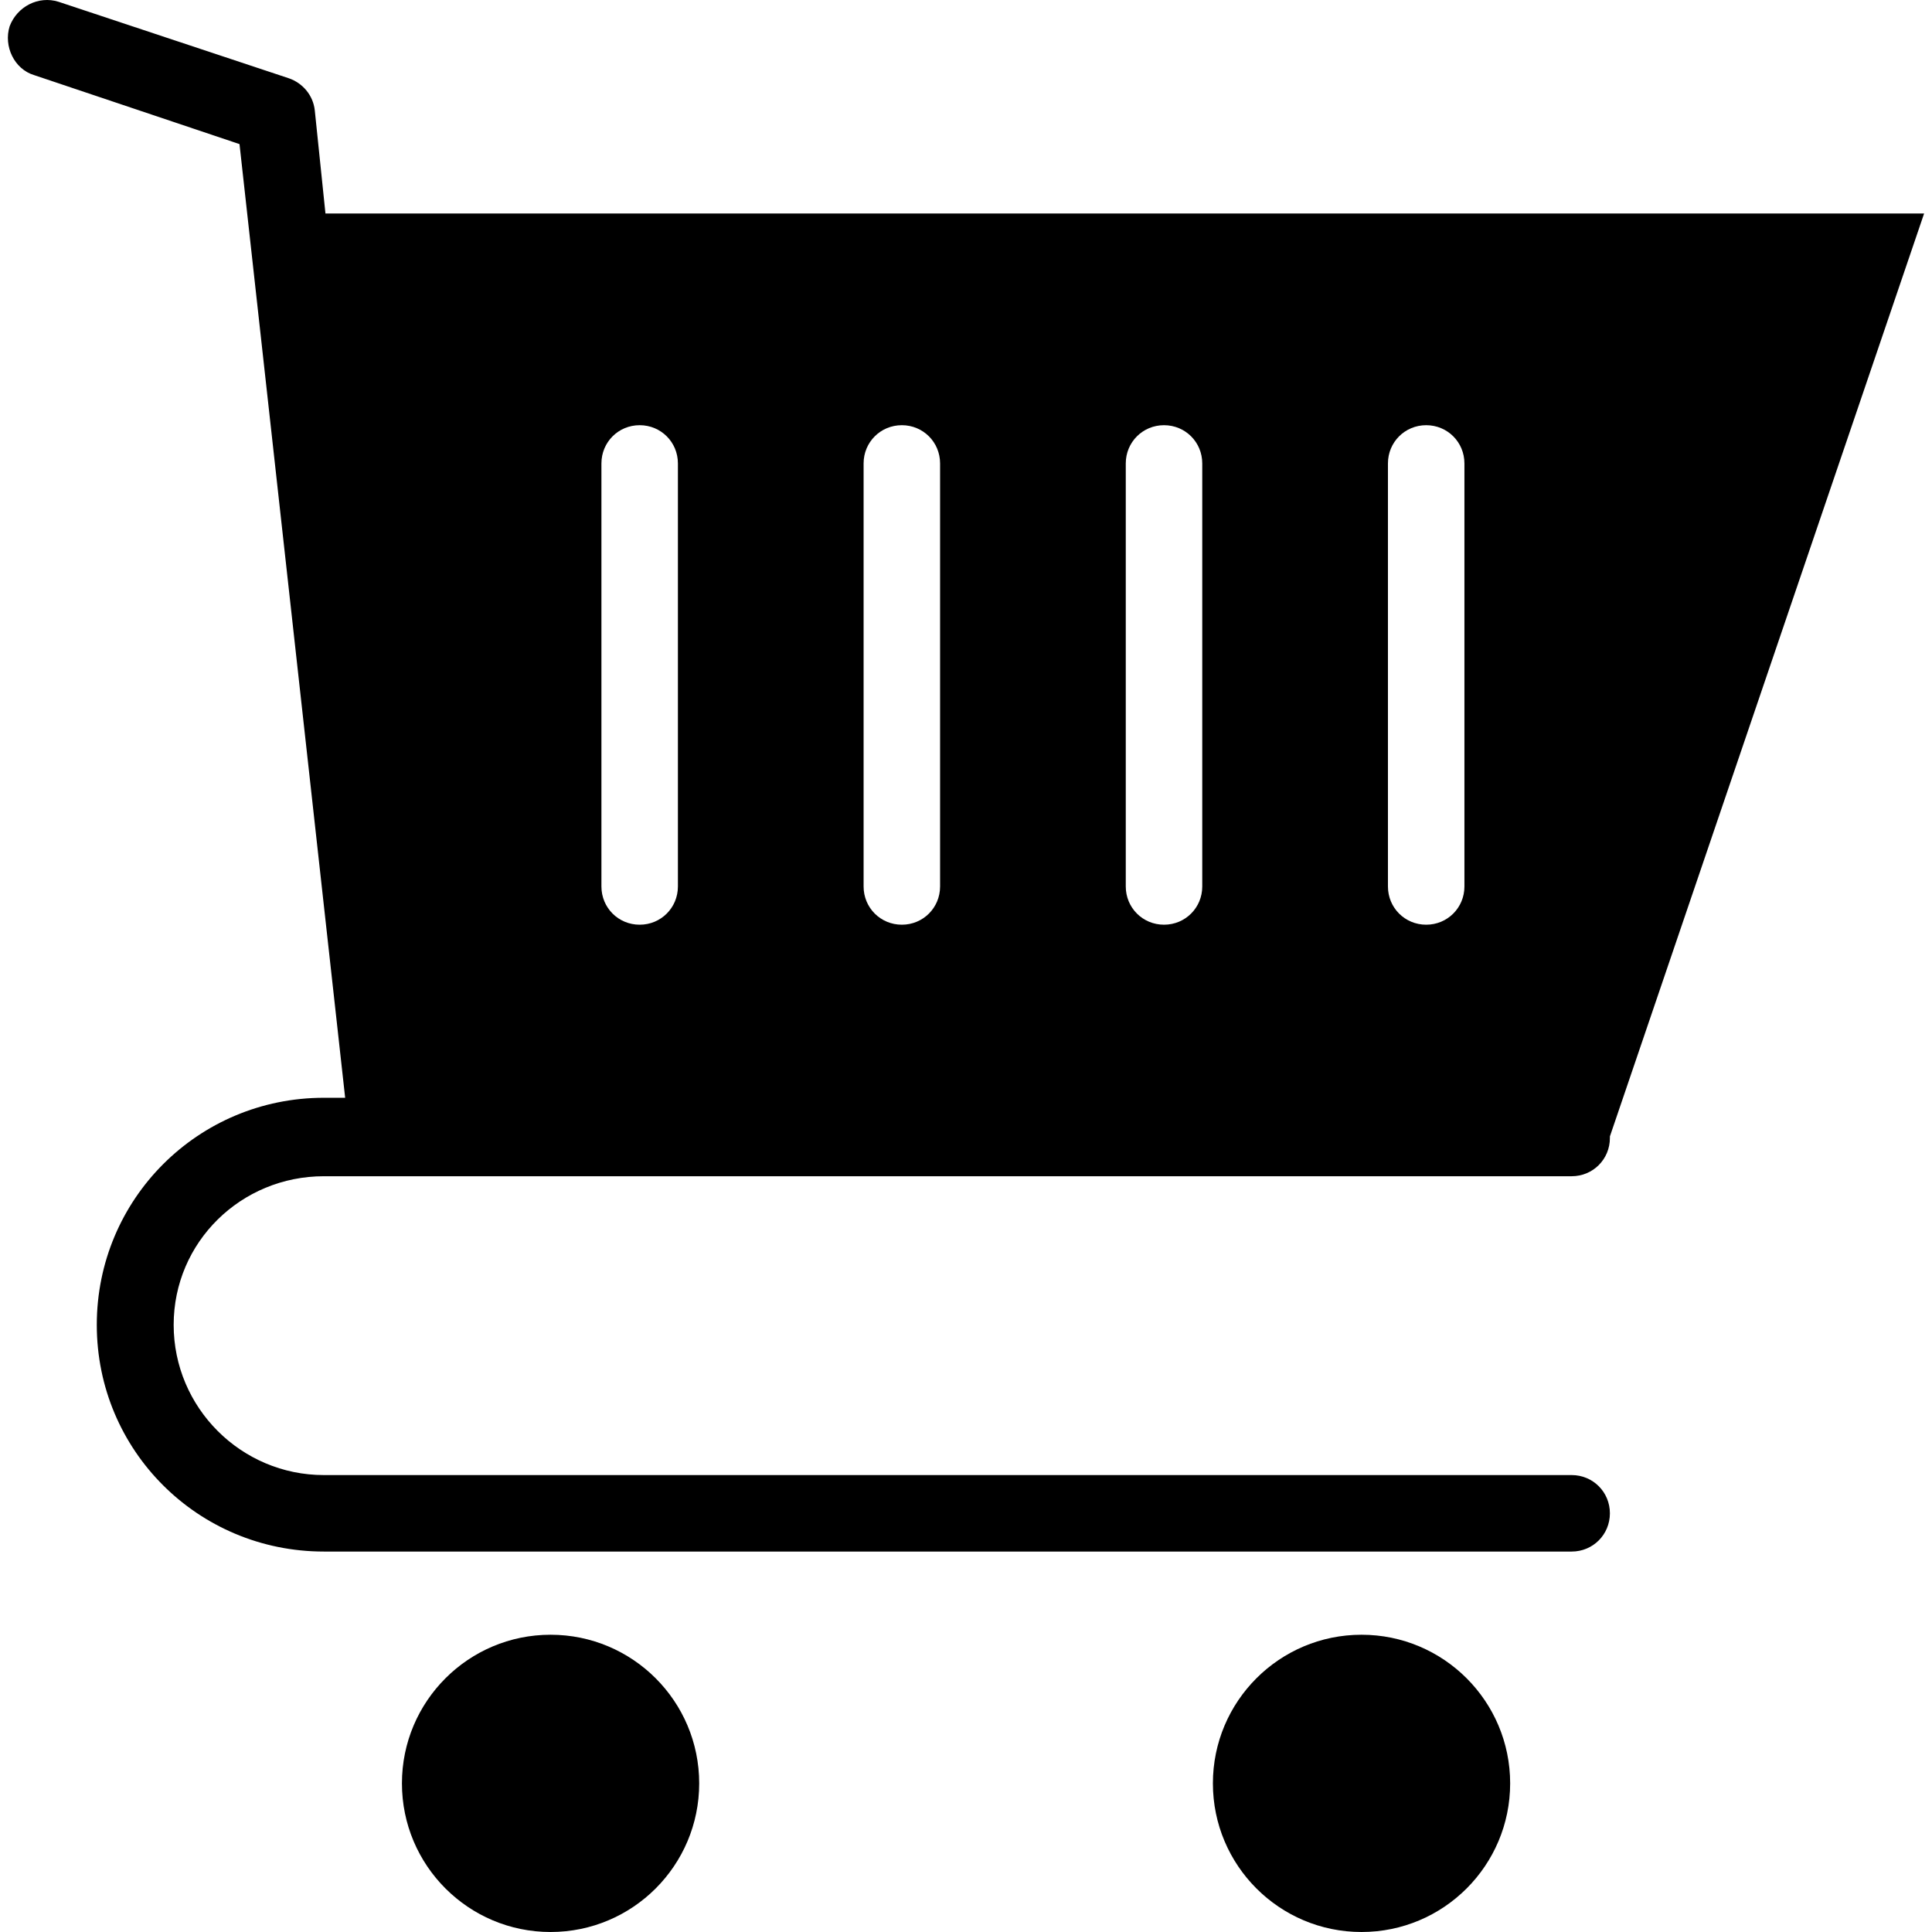
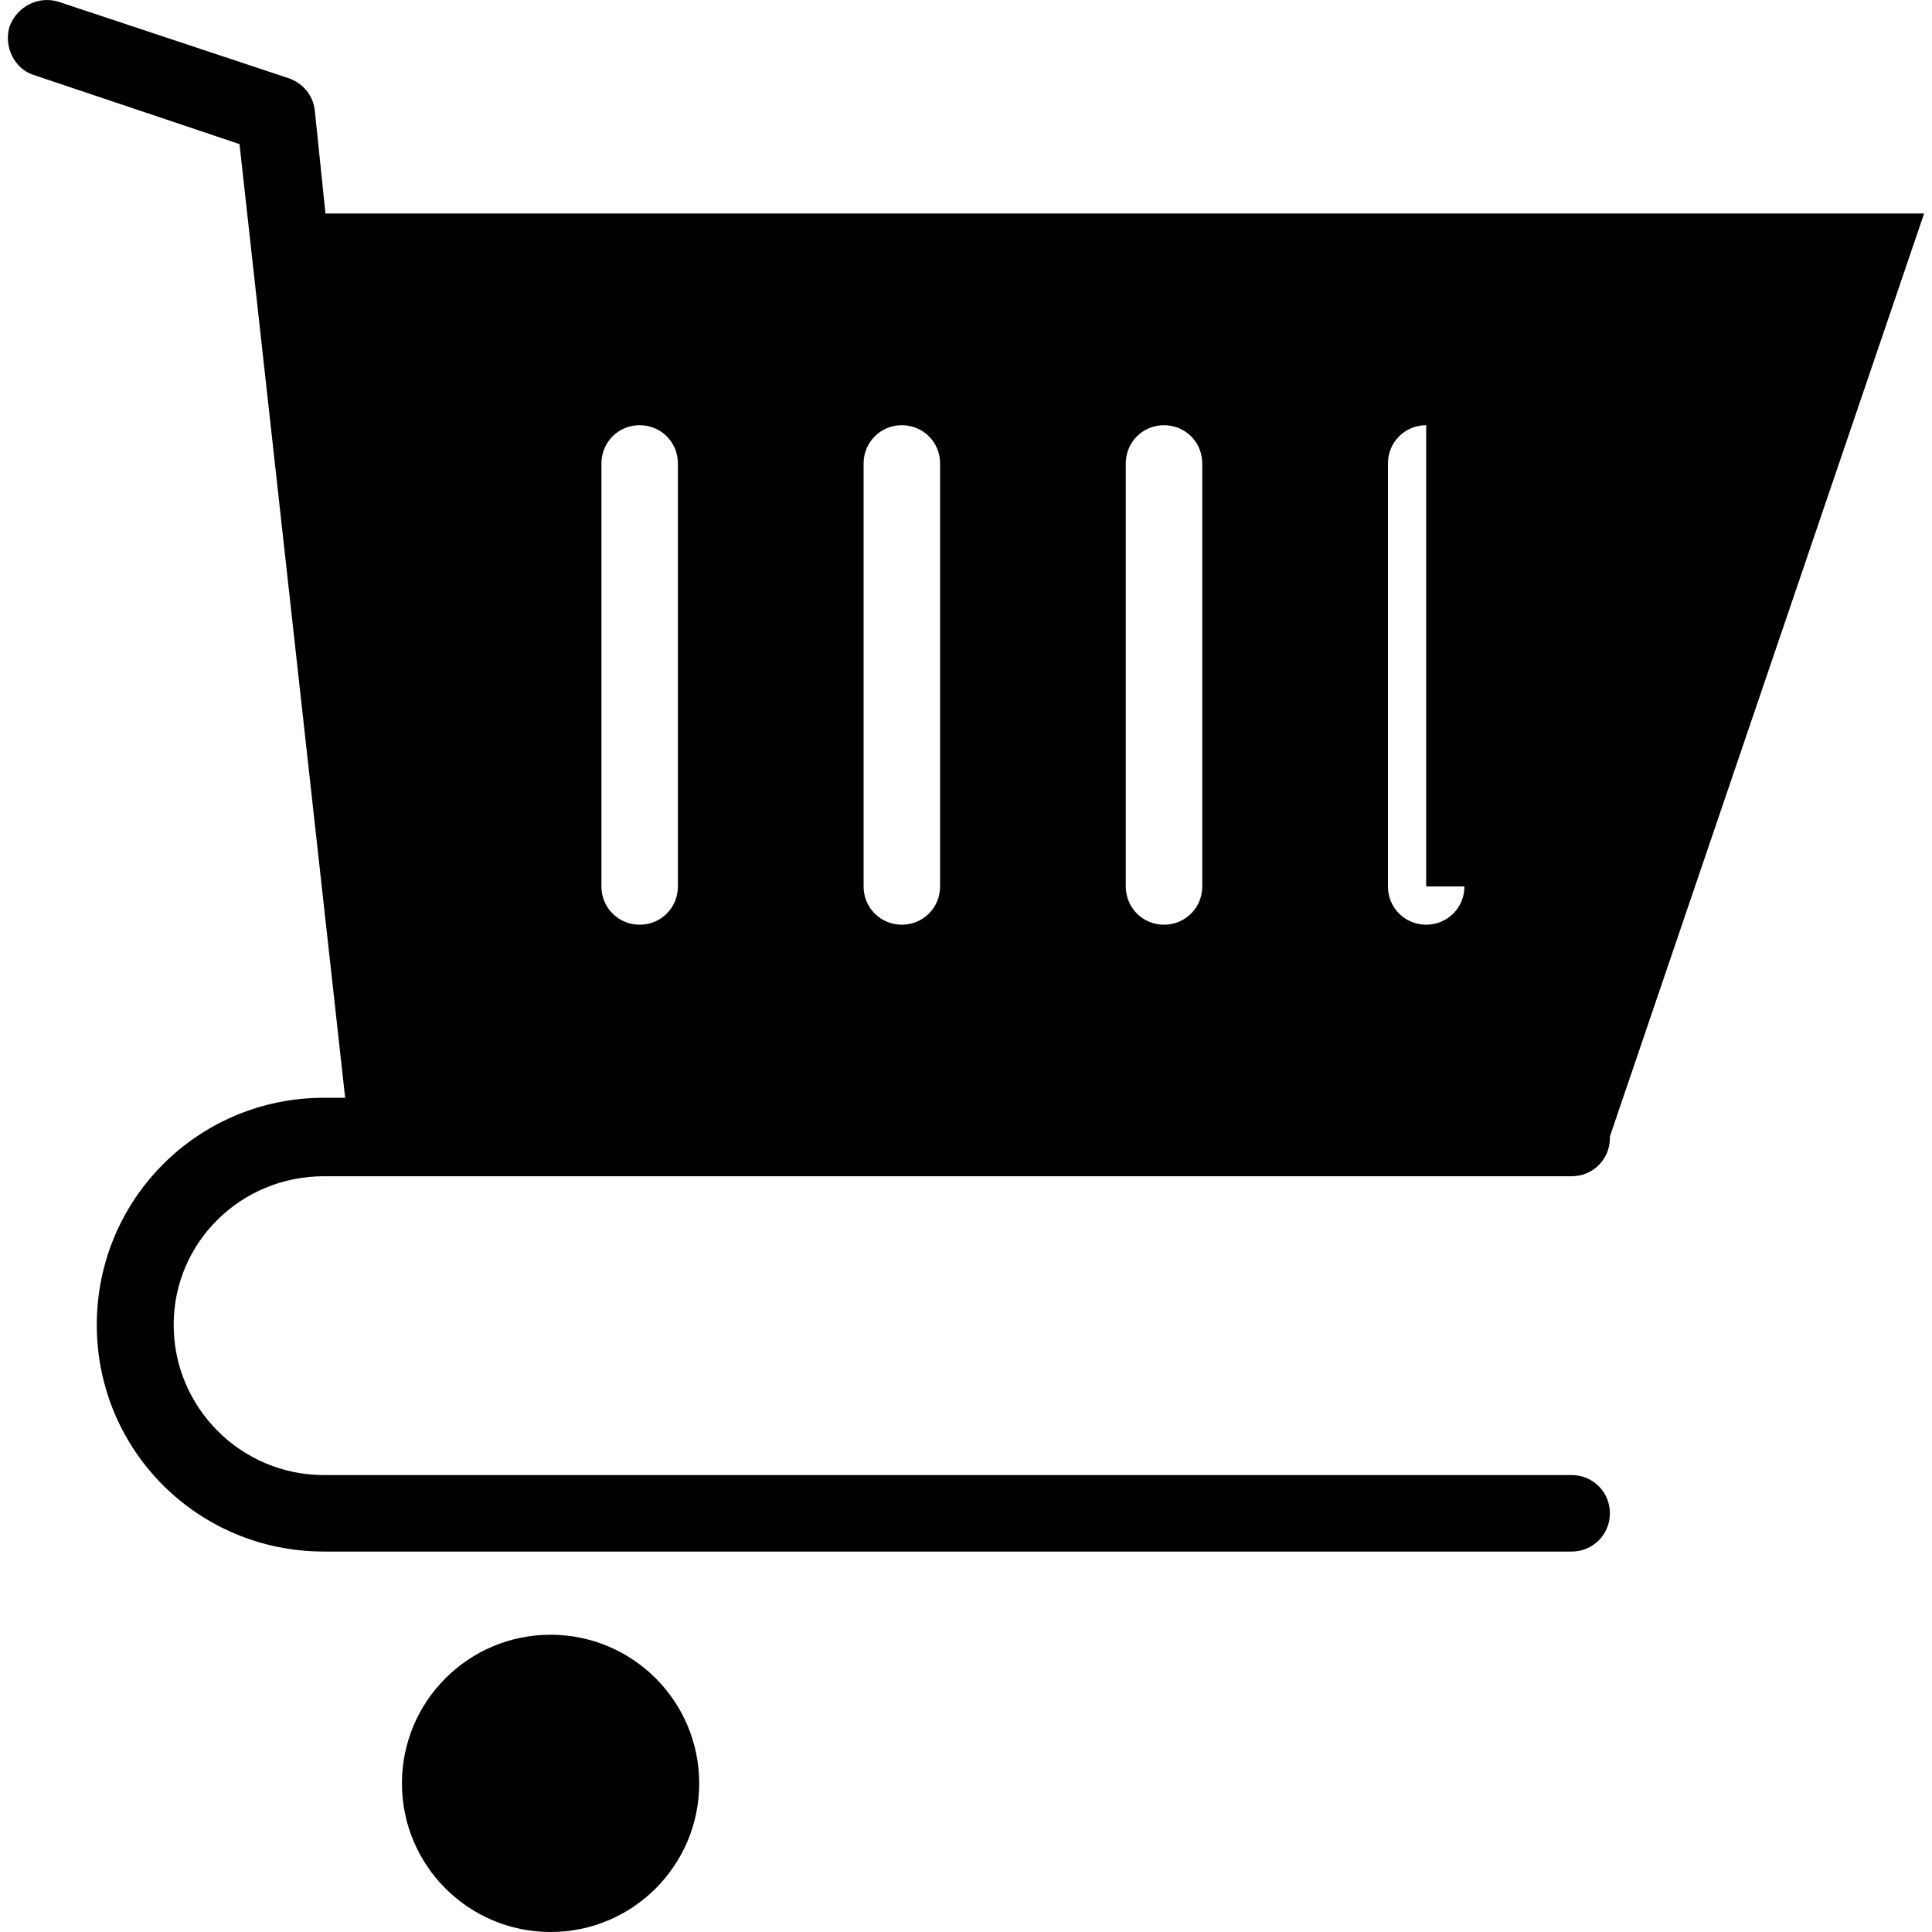
<svg xmlns="http://www.w3.org/2000/svg" version="1.1" id="Capa_1" x="0px" y="0px" viewBox="0 0 490.051 490.051" style="enable-background:new 0 0 490.051 490.051;" xml:space="preserve">
  <g>
    <g>
      <g>
-         <path d="M82.551,54.151l-2.7-26.1c-0.4-3.9-3.1-7-6.6-8.2l-58.4-19.4c-5.1-1.6-10.5,1.2-12.4,6.2c-1.6,5.1,1.2,10.9,6.2,12.4     l52.1,17.5l26.8,241.9h-5.4c-31.9,0-57.6,25.7-57.6,57.6s25.7,57.5,57.6,57.5h316.5c5.4,0,9.7-4.3,9.7-9.7s-4.3-9.7-9.7-9.7     h-316.5c-21,0-38.1-17.1-38.1-38.1s17.1-37.7,38.1-37.7h316.5c5.4,0,9.7-4.3,9.7-9.7c0,0,0,0,0-0.4l79.7-234.1L82.551,54.151     L82.551,54.151z M171.951,224.851c0,5.4-4.3,9.7-9.7,9.7s-9.7-4.3-9.7-9.7v-107.3c0-5.4,4.3-9.7,9.7-9.7s9.7,4.3,9.7,9.7V224.851     z M238.451,224.851c0,5.4-4.3,9.7-9.7,9.7s-9.7-4.3-9.7-9.7v-107.3c0-5.4,4.3-9.7,9.7-9.7s9.7,4.3,9.7,9.7V224.851z      M304.951,224.851c0,5.4-4.3,9.7-9.7,9.7s-9.7-4.3-9.7-9.7v-107.3c0-5.4,4.3-9.7,9.7-9.7s9.7,4.3,9.7,9.7V224.851z      M371.451,224.851c0,5.4-4.3,9.7-9.7,9.7s-9.7-4.3-9.7-9.7v-107.3c0-5.4,4.3-9.7,9.7-9.7s9.7,4.3,9.7,9.7V224.851z" />
+         <path d="M82.551,54.151l-2.7-26.1c-0.4-3.9-3.1-7-6.6-8.2l-58.4-19.4c-5.1-1.6-10.5,1.2-12.4,6.2c-1.6,5.1,1.2,10.9,6.2,12.4     l52.1,17.5l26.8,241.9h-5.4c-31.9,0-57.6,25.7-57.6,57.6s25.7,57.5,57.6,57.5h316.5c5.4,0,9.7-4.3,9.7-9.7s-4.3-9.7-9.7-9.7     h-316.5c-21,0-38.1-17.1-38.1-38.1s17.1-37.7,38.1-37.7h316.5c5.4,0,9.7-4.3,9.7-9.7c0,0,0,0,0-0.4l79.7-234.1L82.551,54.151     L82.551,54.151z M171.951,224.851c0,5.4-4.3,9.7-9.7,9.7s-9.7-4.3-9.7-9.7v-107.3c0-5.4,4.3-9.7,9.7-9.7s9.7,4.3,9.7,9.7V224.851     z M238.451,224.851c0,5.4-4.3,9.7-9.7,9.7s-9.7-4.3-9.7-9.7v-107.3c0-5.4,4.3-9.7,9.7-9.7s9.7,4.3,9.7,9.7V224.851z      M304.951,224.851c0,5.4-4.3,9.7-9.7,9.7s-9.7-4.3-9.7-9.7v-107.3c0-5.4,4.3-9.7,9.7-9.7s9.7,4.3,9.7,9.7V224.851z      M371.451,224.851c0,5.4-4.3,9.7-9.7,9.7s-9.7-4.3-9.7-9.7v-107.3c0-5.4,4.3-9.7,9.7-9.7V224.851z" />
        <circle cx="139.651" cy="452.351" r="37.7" />
-         <circle cx="345.351" cy="452.351" r="37.7" />
      </g>
    </g>
  </g>
  <g>
</g>
  <g>
</g>
  <g>
</g>
  <g>
</g>
  <g>
</g>
  <g>
</g>
  <g>
</g>
  <g>
</g>
  <g>
</g>
  <g>
</g>
  <g>
</g>
  <g>
</g>
  <g>
</g>
  <g>
</g>
  <g>
</g>
</svg>